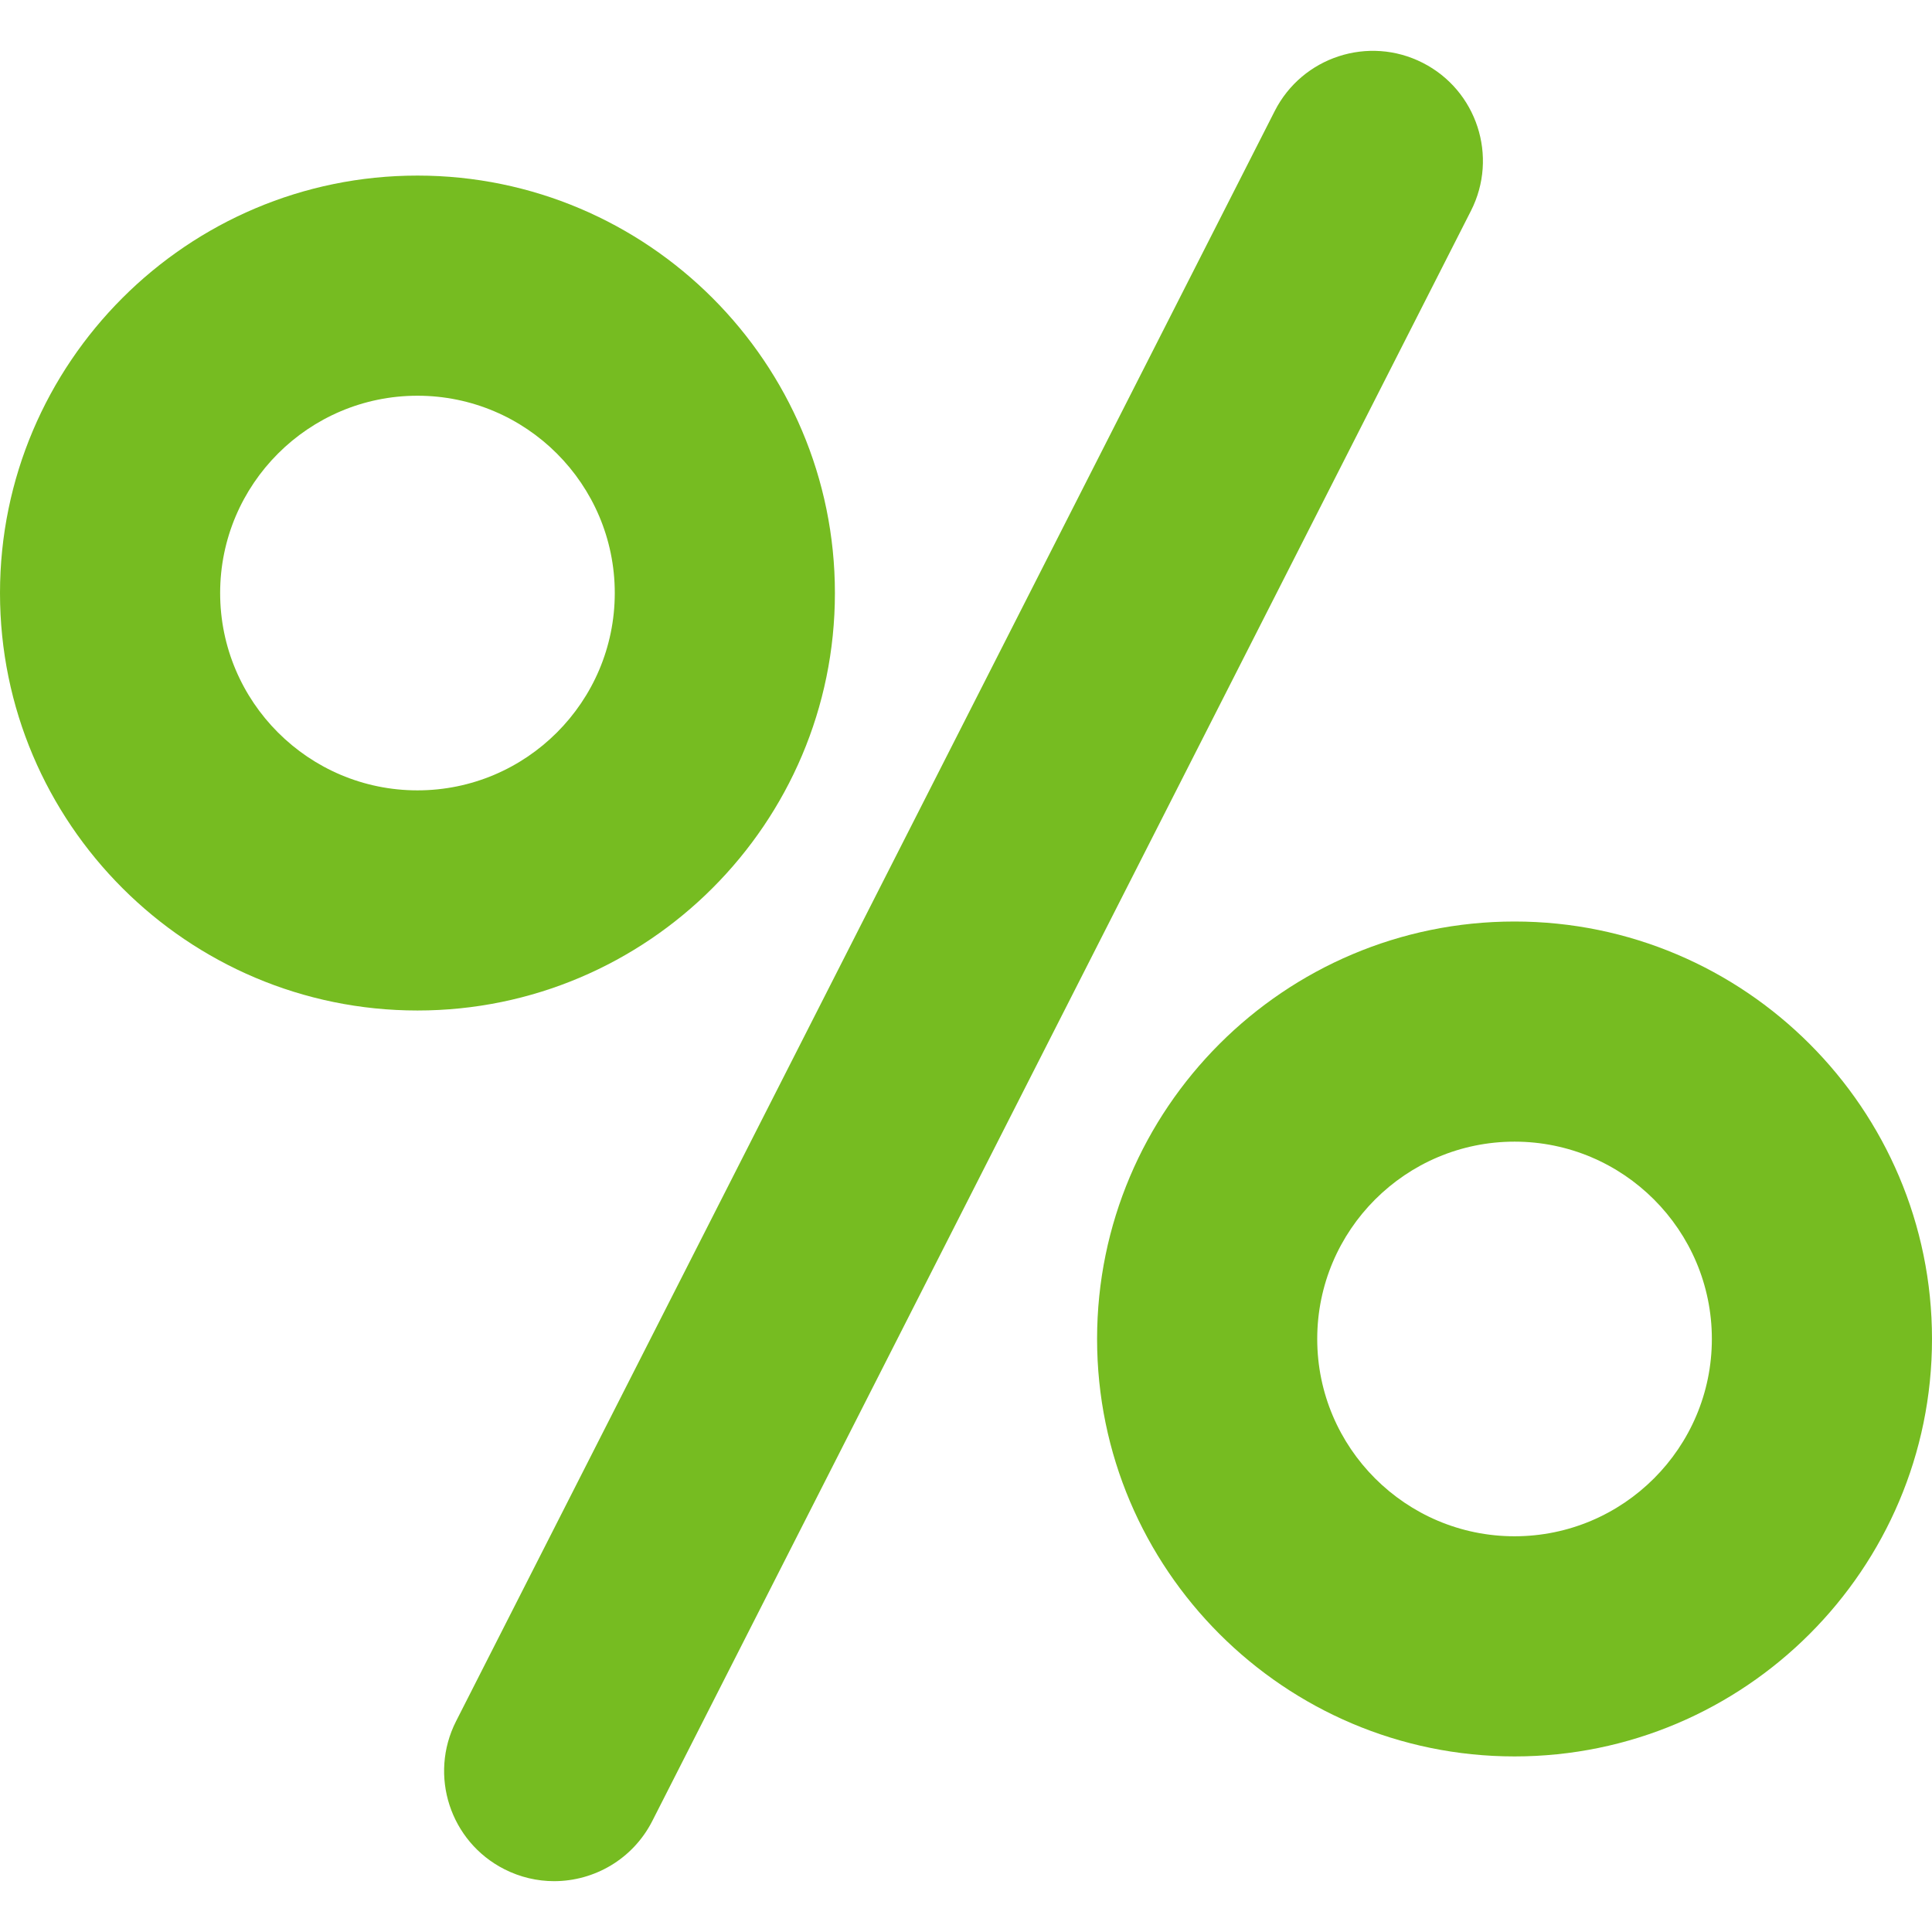
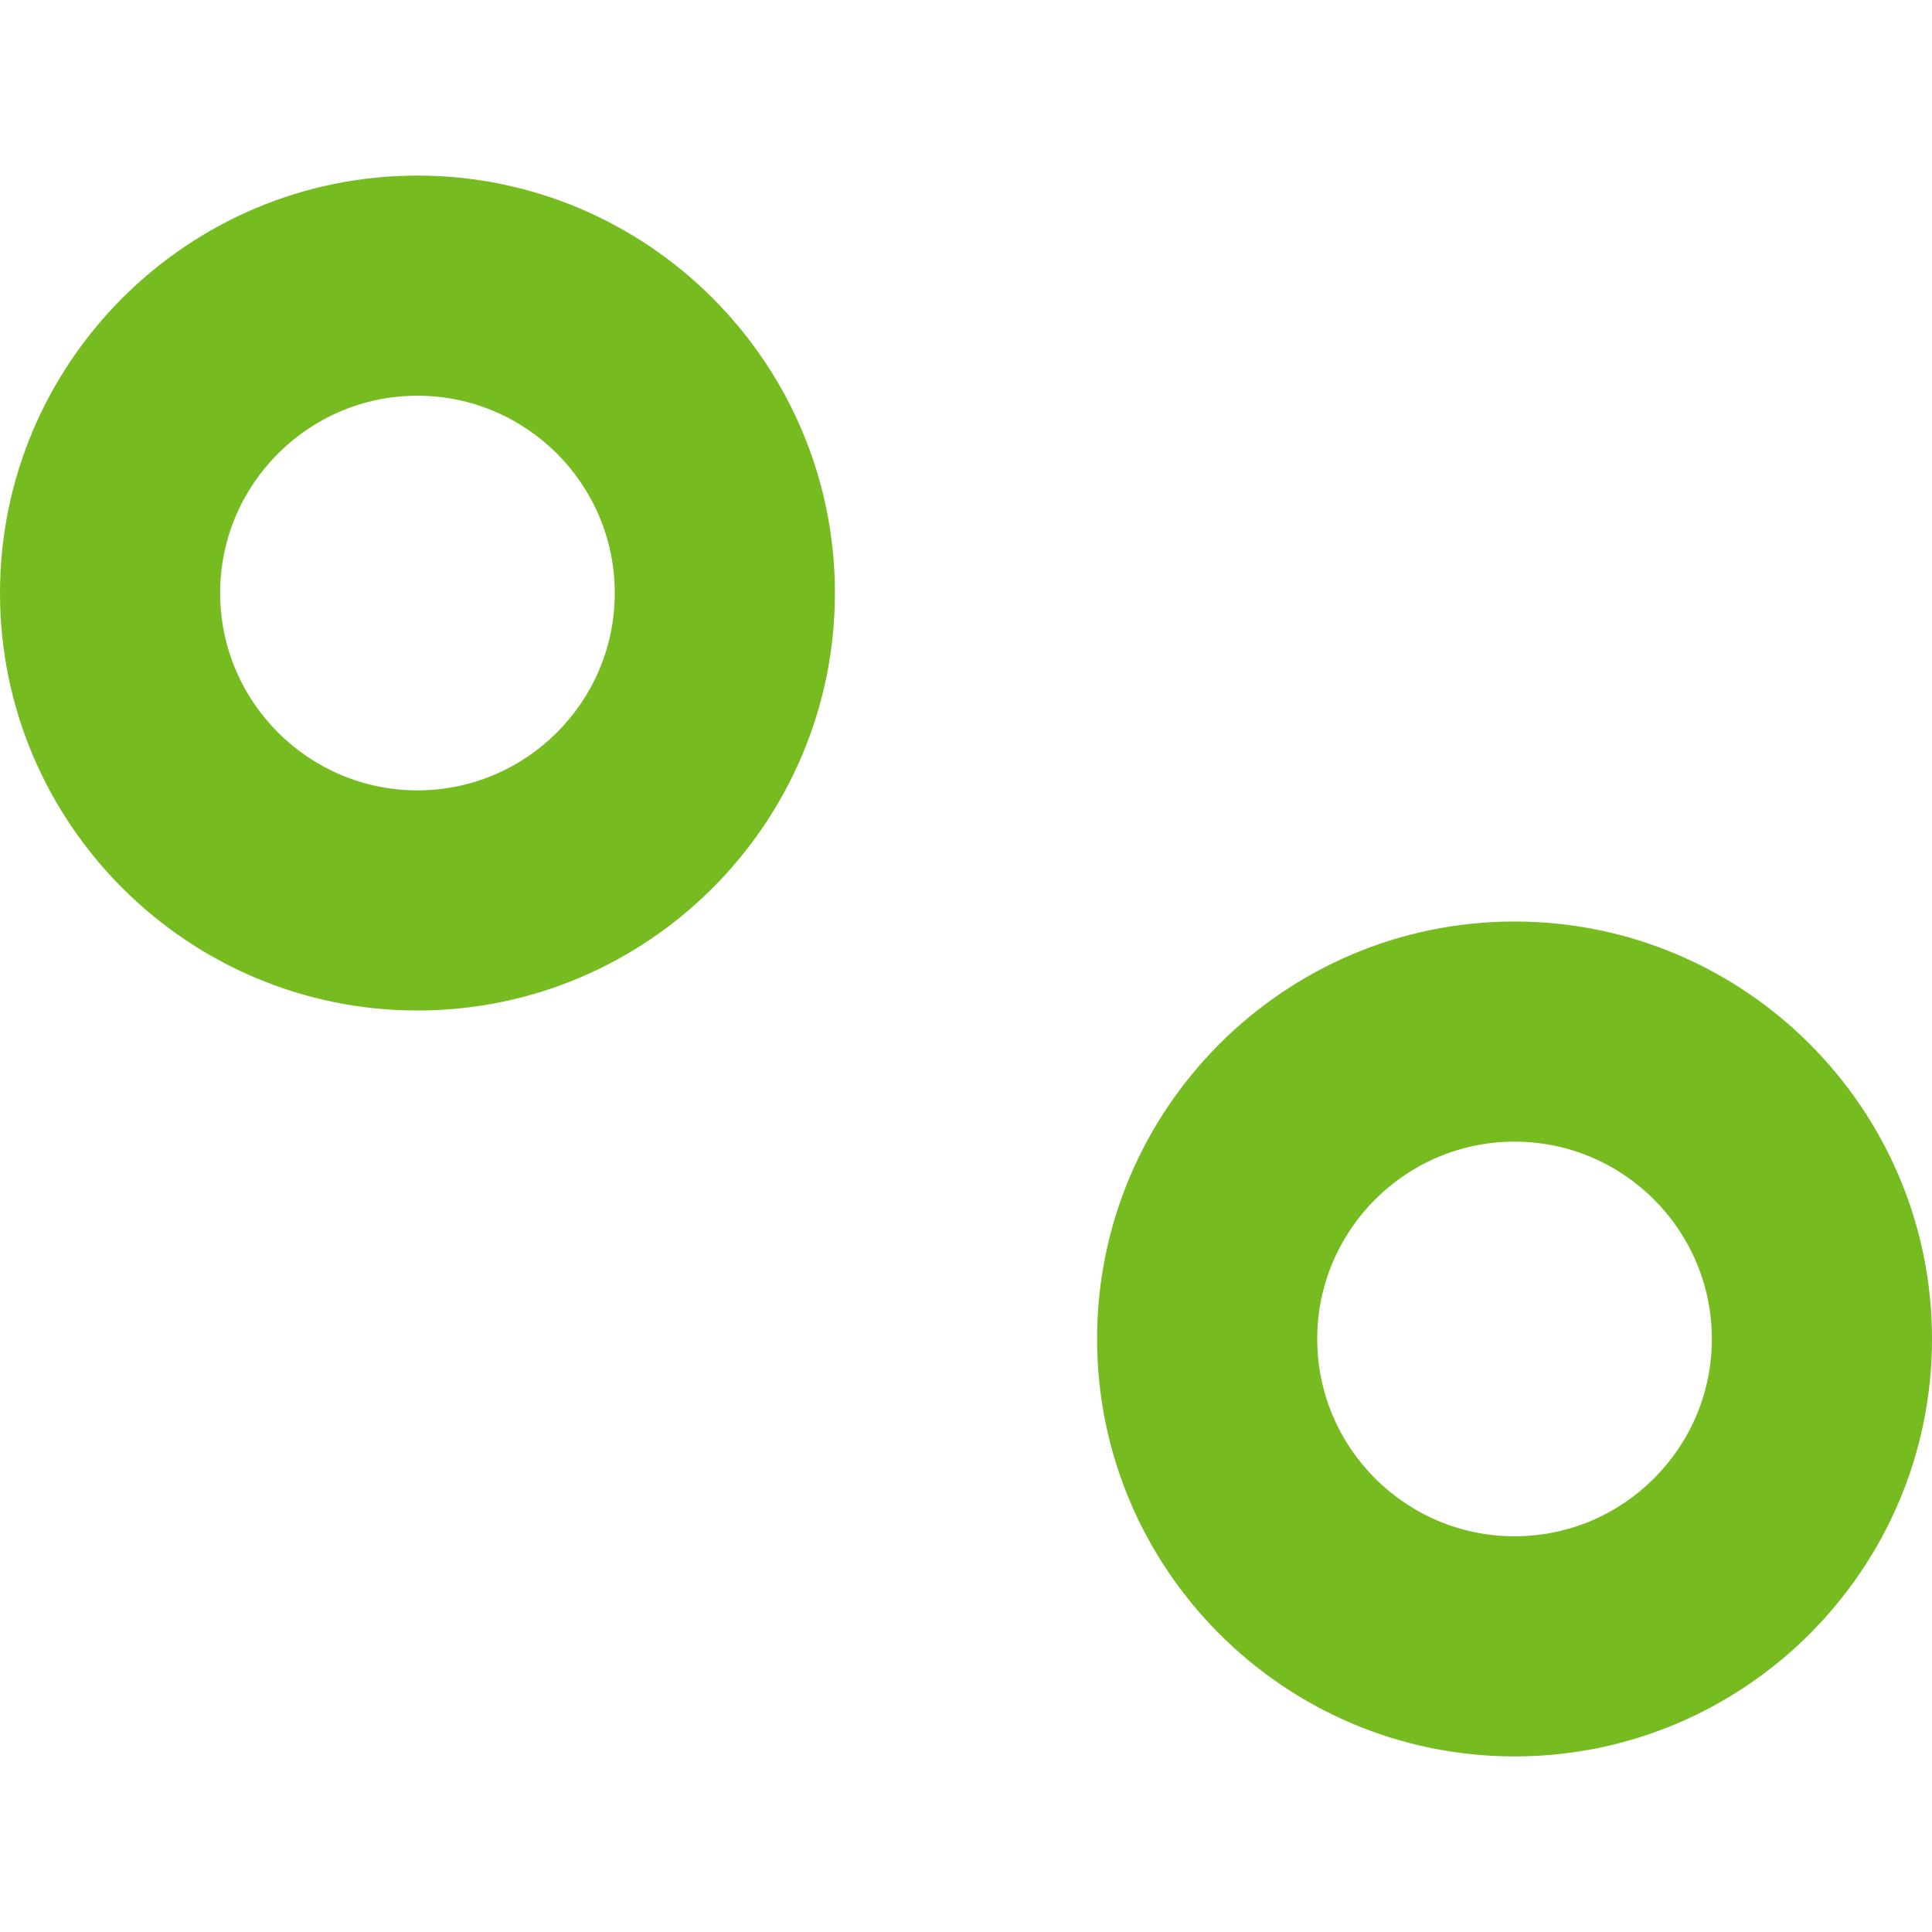
<svg xmlns="http://www.w3.org/2000/svg" width="512" height="512" x="0" y="0" viewBox="0 0 263.285 263.285" style="enable-background:new 0 0 512 512" xml:space="preserve" class="">
  <g>
    <g>
-       <path d="M193.882,8.561c-7.383-3.756-16.414-0.813-20.169,6.573L62.153,234.556c-3.755,7.385-0.812,16.414,6.573,20.169 c2.178,1.107,4.499,1.632,6.786,1.632c5.466,0,10.735-2.998,13.383-8.205L200.455,28.73 C204.21,21.345,201.267,12.316,193.882,8.561z" fill="#76bc21" data-original="#000000" style="" class="" />
      <path d="M113.778,80.818c0-31.369-25.521-56.89-56.89-56.89C25.521,23.928,0,49.449,0,80.818c0,31.368,25.521,56.889,56.889,56.889 C88.258,137.707,113.778,112.186,113.778,80.818z M56.889,107.707C42.063,107.707,30,95.644,30,80.818 c0-14.827,12.063-26.89,26.889-26.89c14.827,0,26.89,12.062,26.89,26.89C83.778,95.644,71.716,107.707,56.889,107.707z" fill="#76bc21" data-original="#000000" style="" class="" />
      <path d="M206.396,125.58c-31.369,0-56.89,25.521-56.89,56.889c0,31.368,25.52,56.889,56.89,56.889 c31.368,0,56.889-25.52,56.889-56.889C263.285,151.1,237.765,125.58,206.396,125.58z M206.396,209.357 c-14.827,0-26.89-12.063-26.89-26.889c0-14.826,12.063-26.889,26.89-26.889c14.826,0,26.889,12.063,26.889,26.889 C233.285,197.294,221.223,209.357,206.396,209.357z" fill="#76bc21" data-original="#000000" style="" class="" />
    </g>
    <g> </g>
    <g> </g>
    <g> </g>
    <g> </g>
    <g> </g>
    <g> </g>
    <g> </g>
    <g> </g>
    <g> </g>
    <g> </g>
    <g> </g>
    <g> </g>
    <g> </g>
    <g> </g>
    <g> </g>
  </g>
</svg>